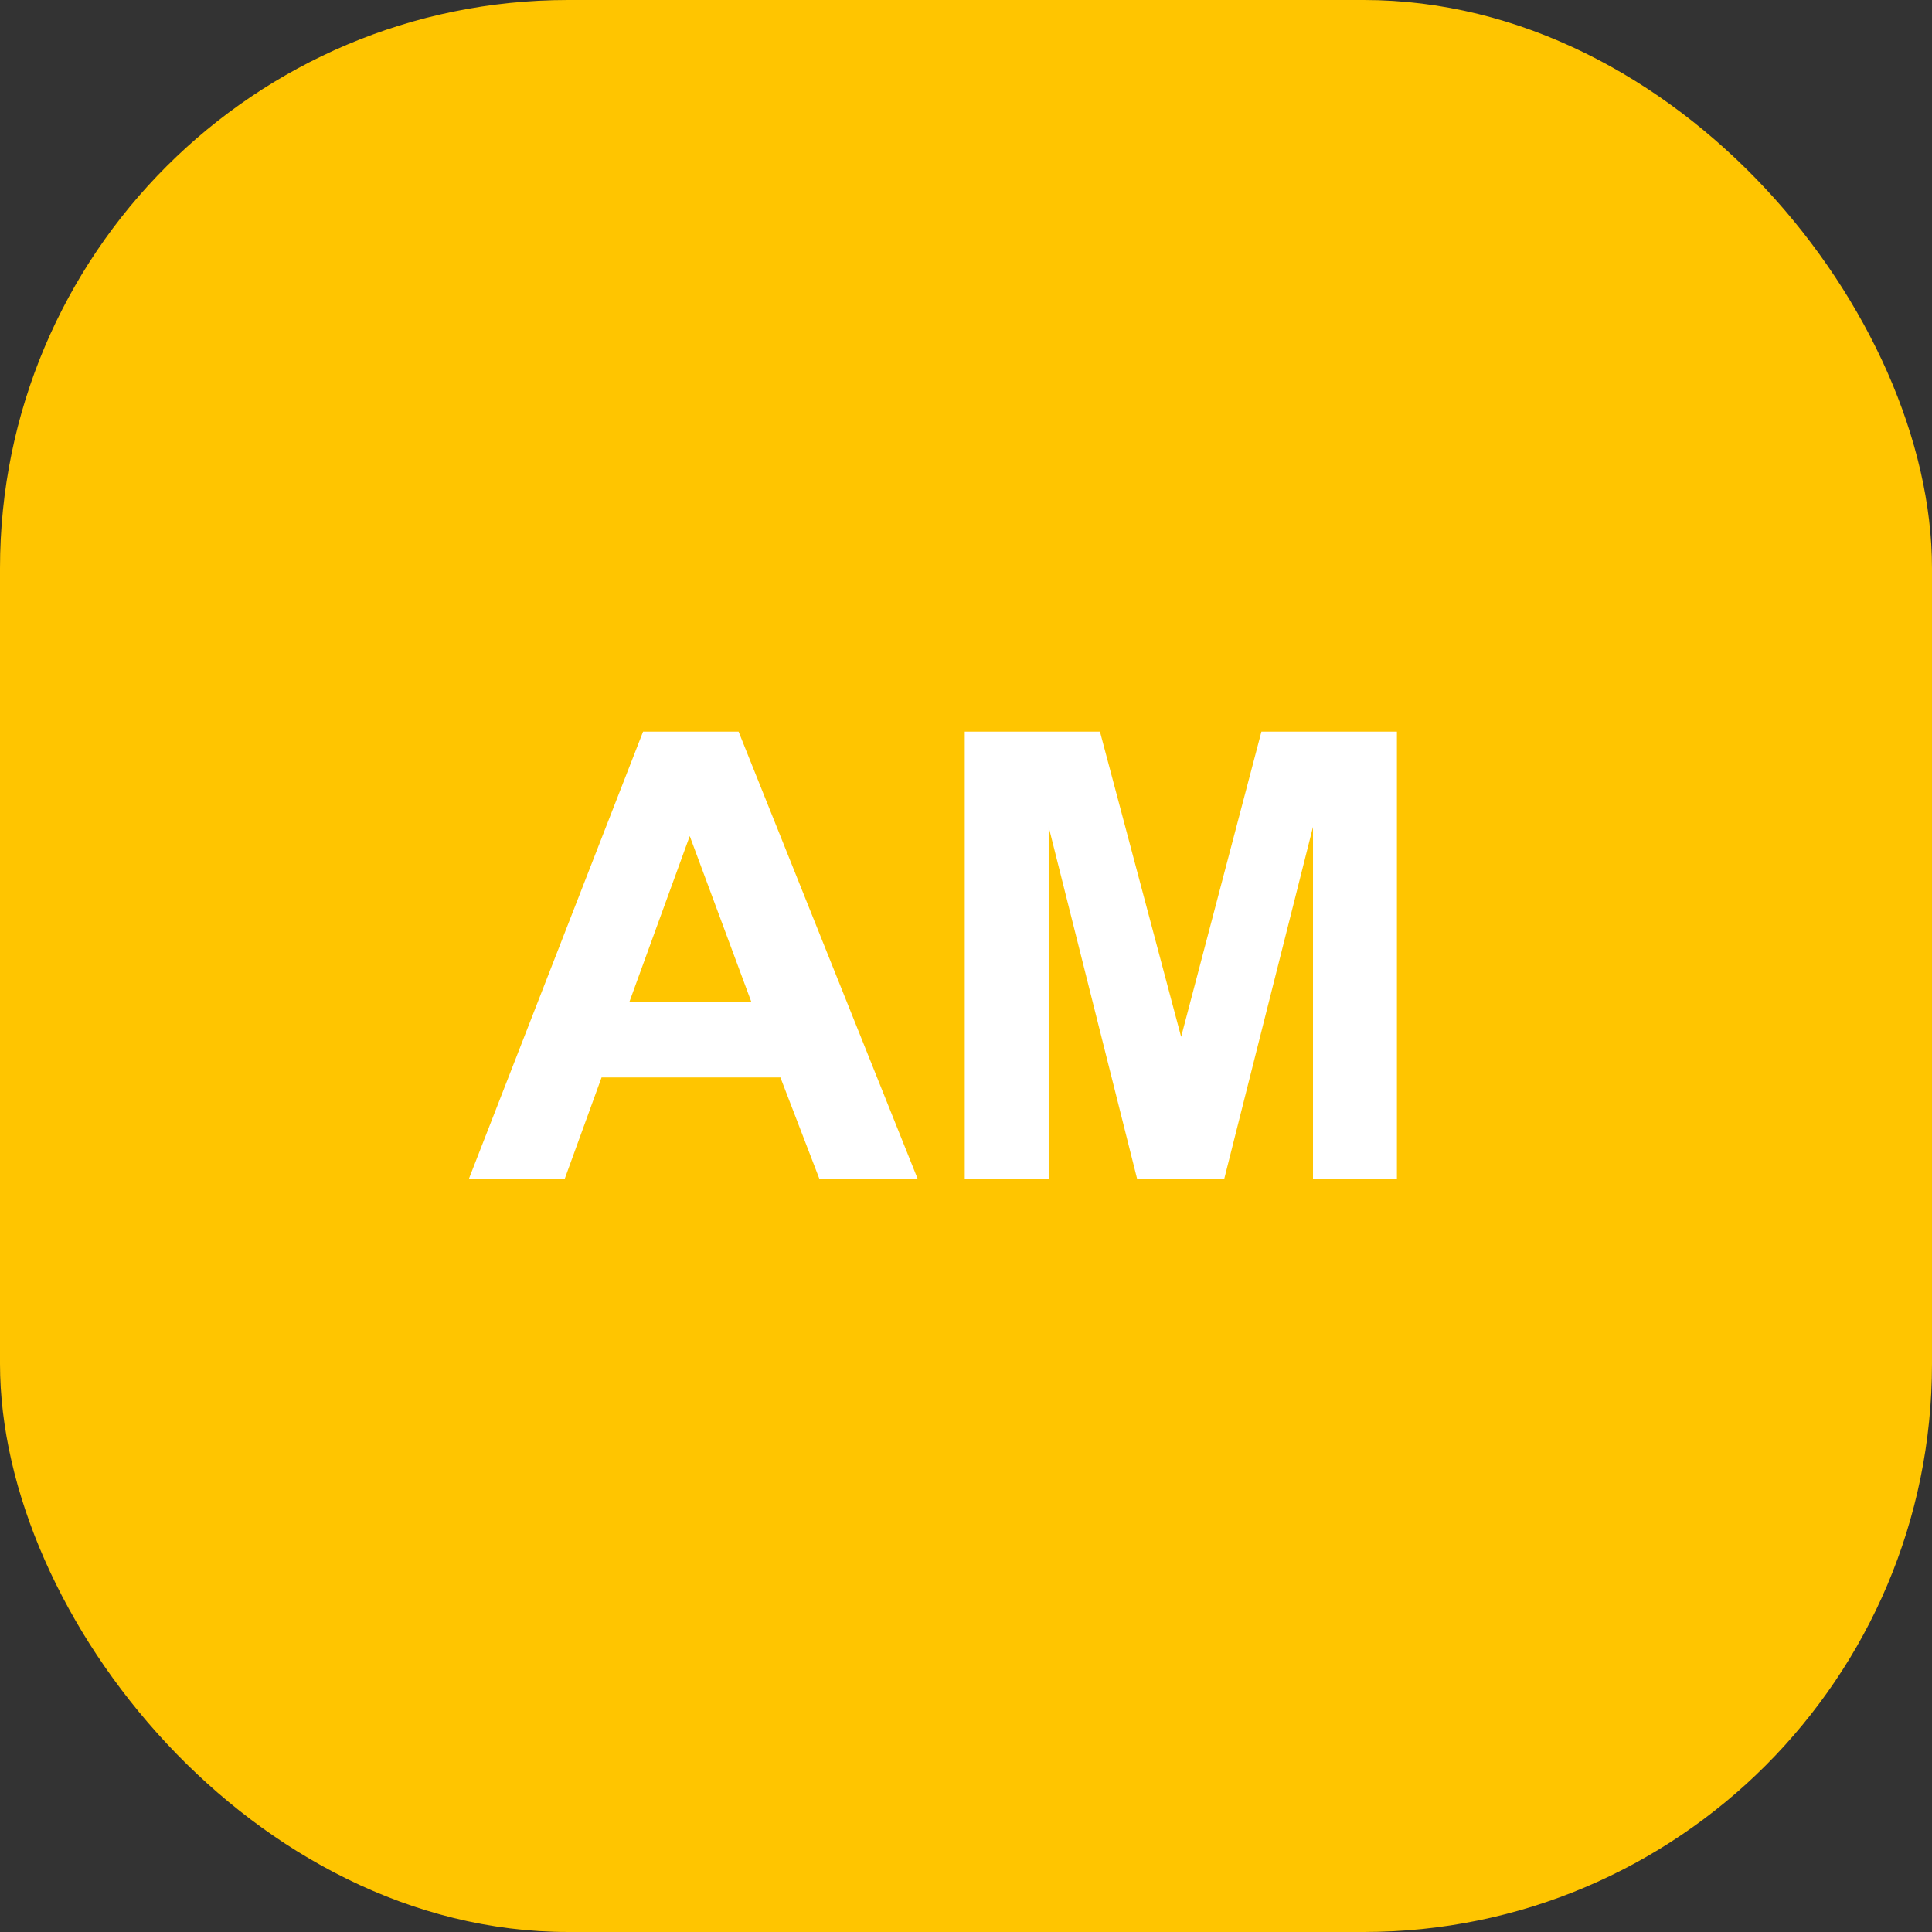
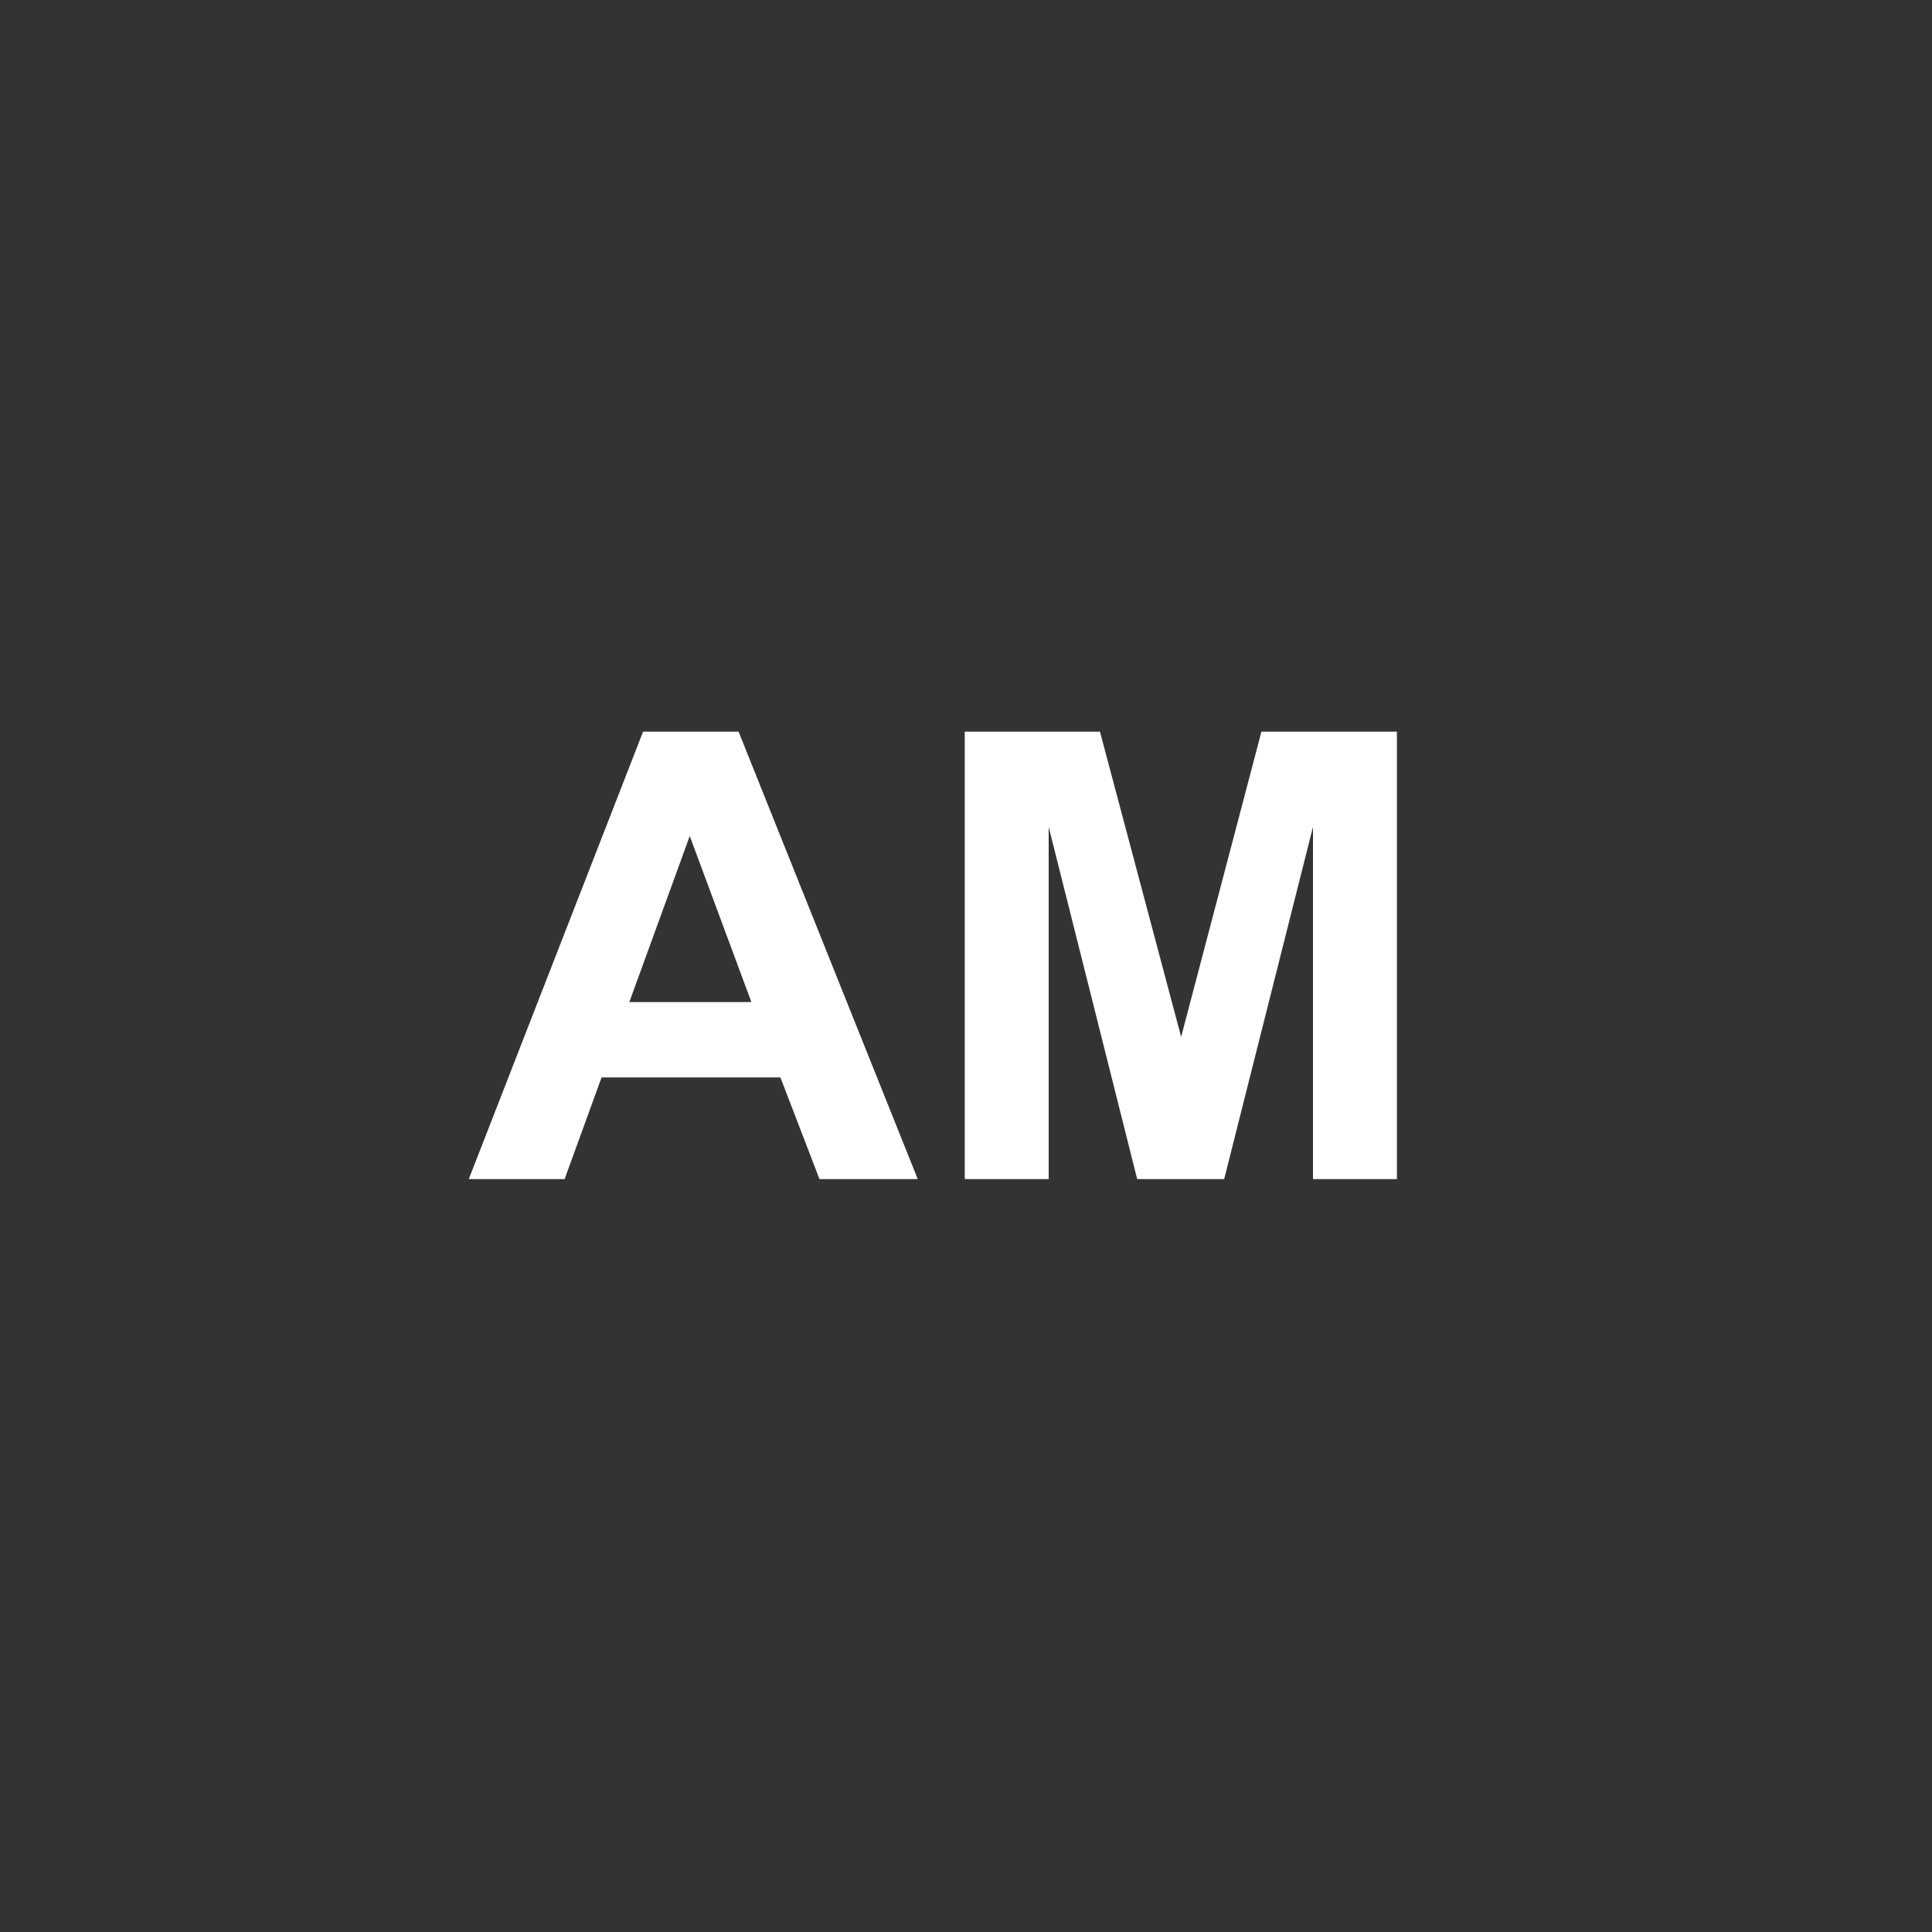
<svg xmlns="http://www.w3.org/2000/svg" width="68" height="68" viewBox="0 0 68 68" fill="none">
  <rect x="0" y="0" width="68" height="68" fill="#333333" stroke="none" />
-   <rect width="68" height="68" rx="20" fill="#FFC500" />
  <path d="M32.302 41.5H28.843L27.468 37.923H21.173L19.873 41.5H16.5L22.634 25.752H25.996L32.302 41.5ZM26.447 35.27L24.277 29.426L22.15 35.27H26.447ZM33.956 41.5V25.752H38.715L41.572 36.494L44.398 25.752H49.167V41.5H46.213V29.104L43.087 41.5H40.025L36.91 29.104V41.5H33.956Z" fill="white" />
</svg>